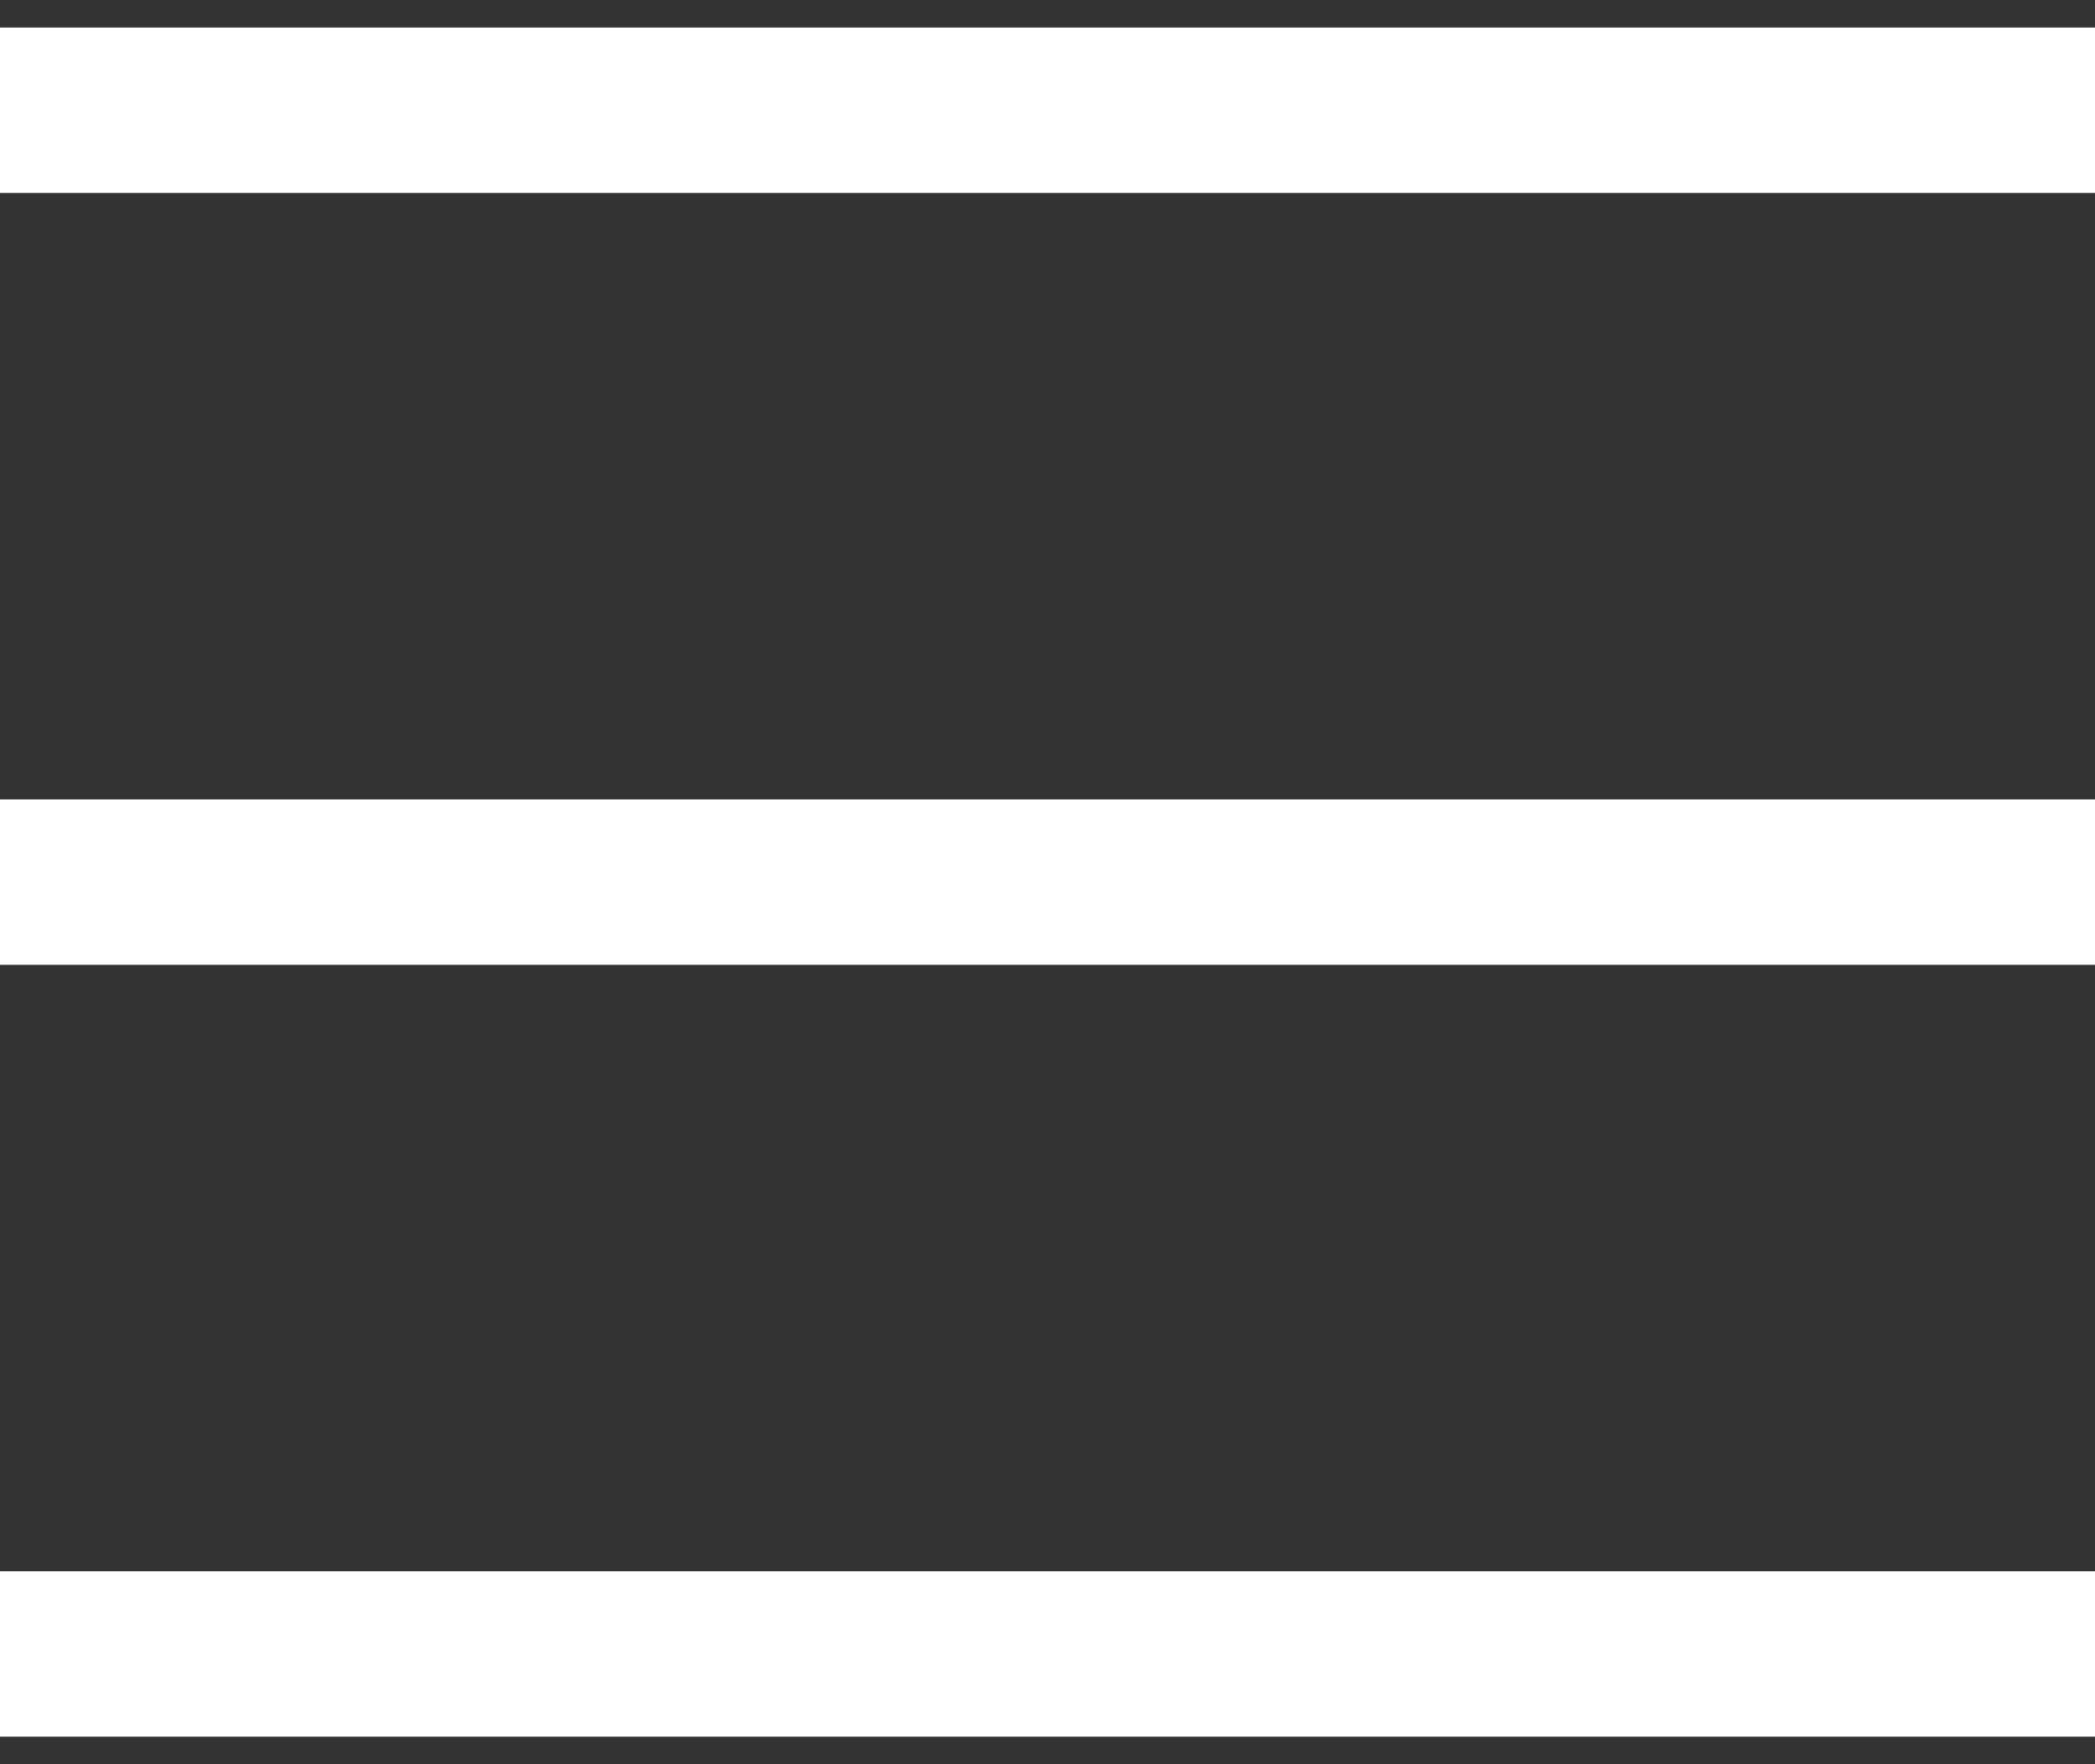
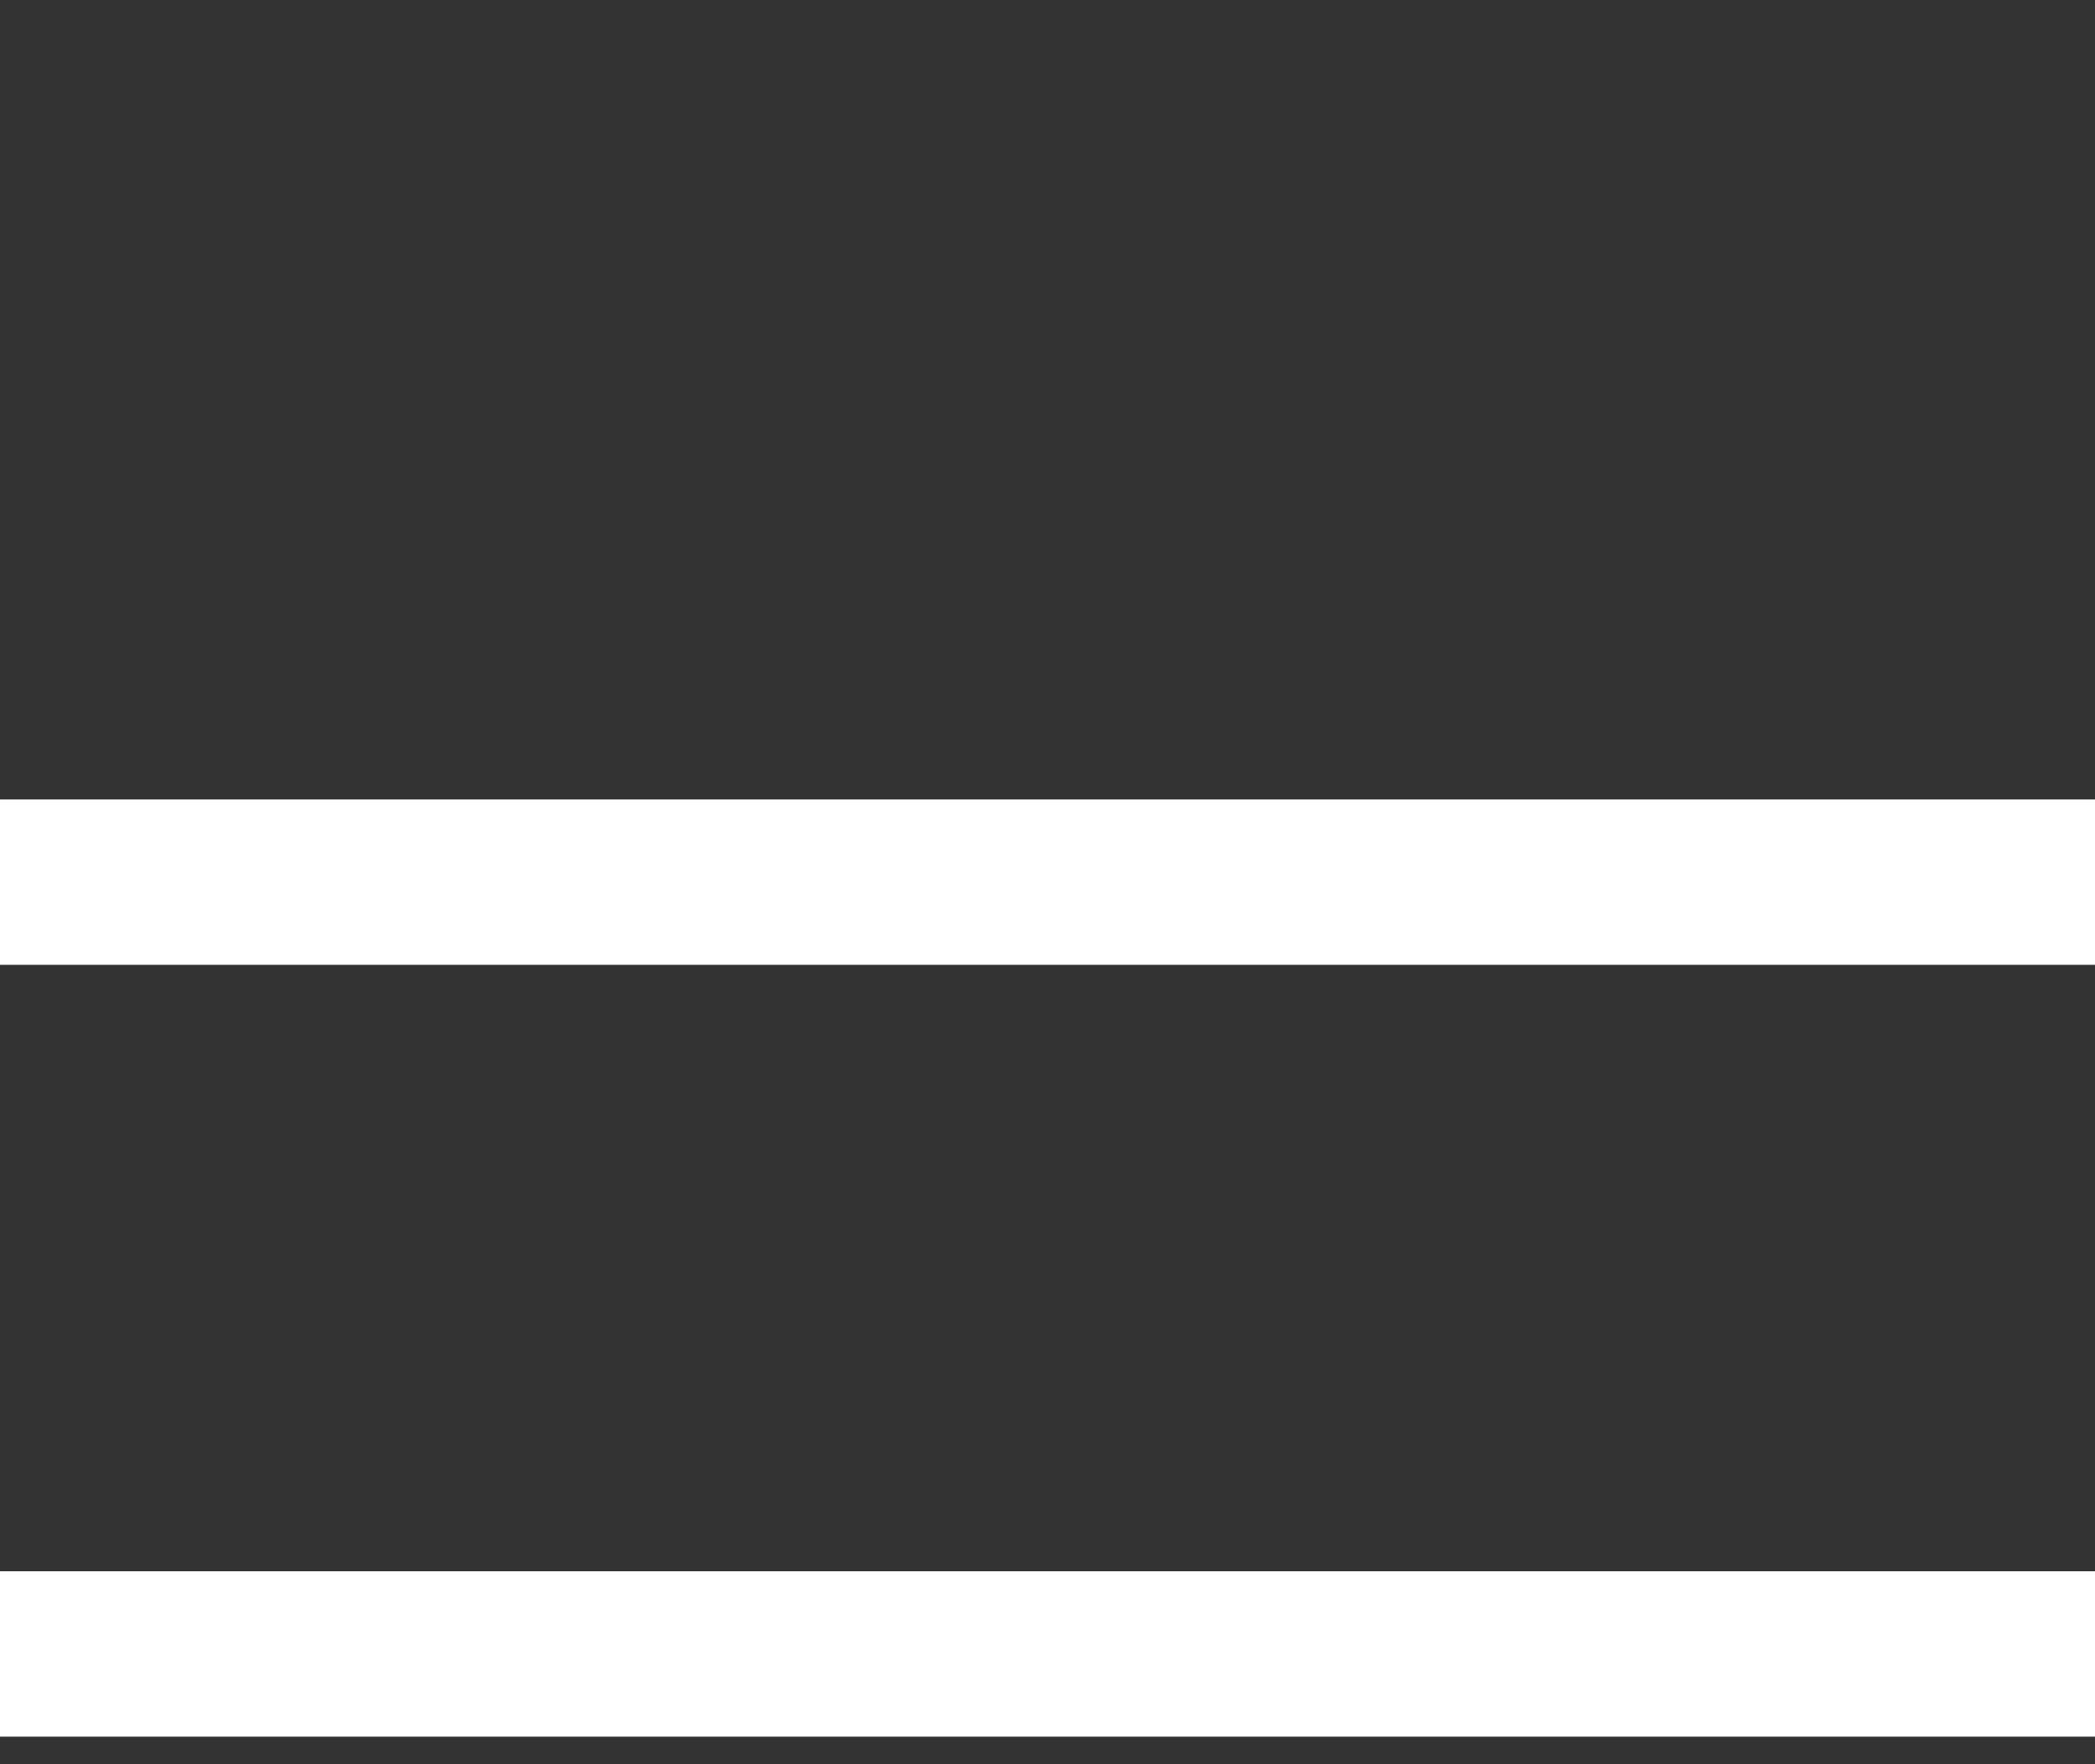
<svg xmlns="http://www.w3.org/2000/svg" width="19" height="16" viewBox="0 0 19 16" fill="none">
  <rect x="0" y="0" width="19" height="16" fill="#333333" stroke="none" />
-   <path d="M0 1L19 1M0 8L19 8M0 15L19 15" stroke="white" stroke-width="1.5" />
+   <path d="M0 1M0 8L19 8M0 15L19 15" stroke="white" stroke-width="1.5" />
</svg>